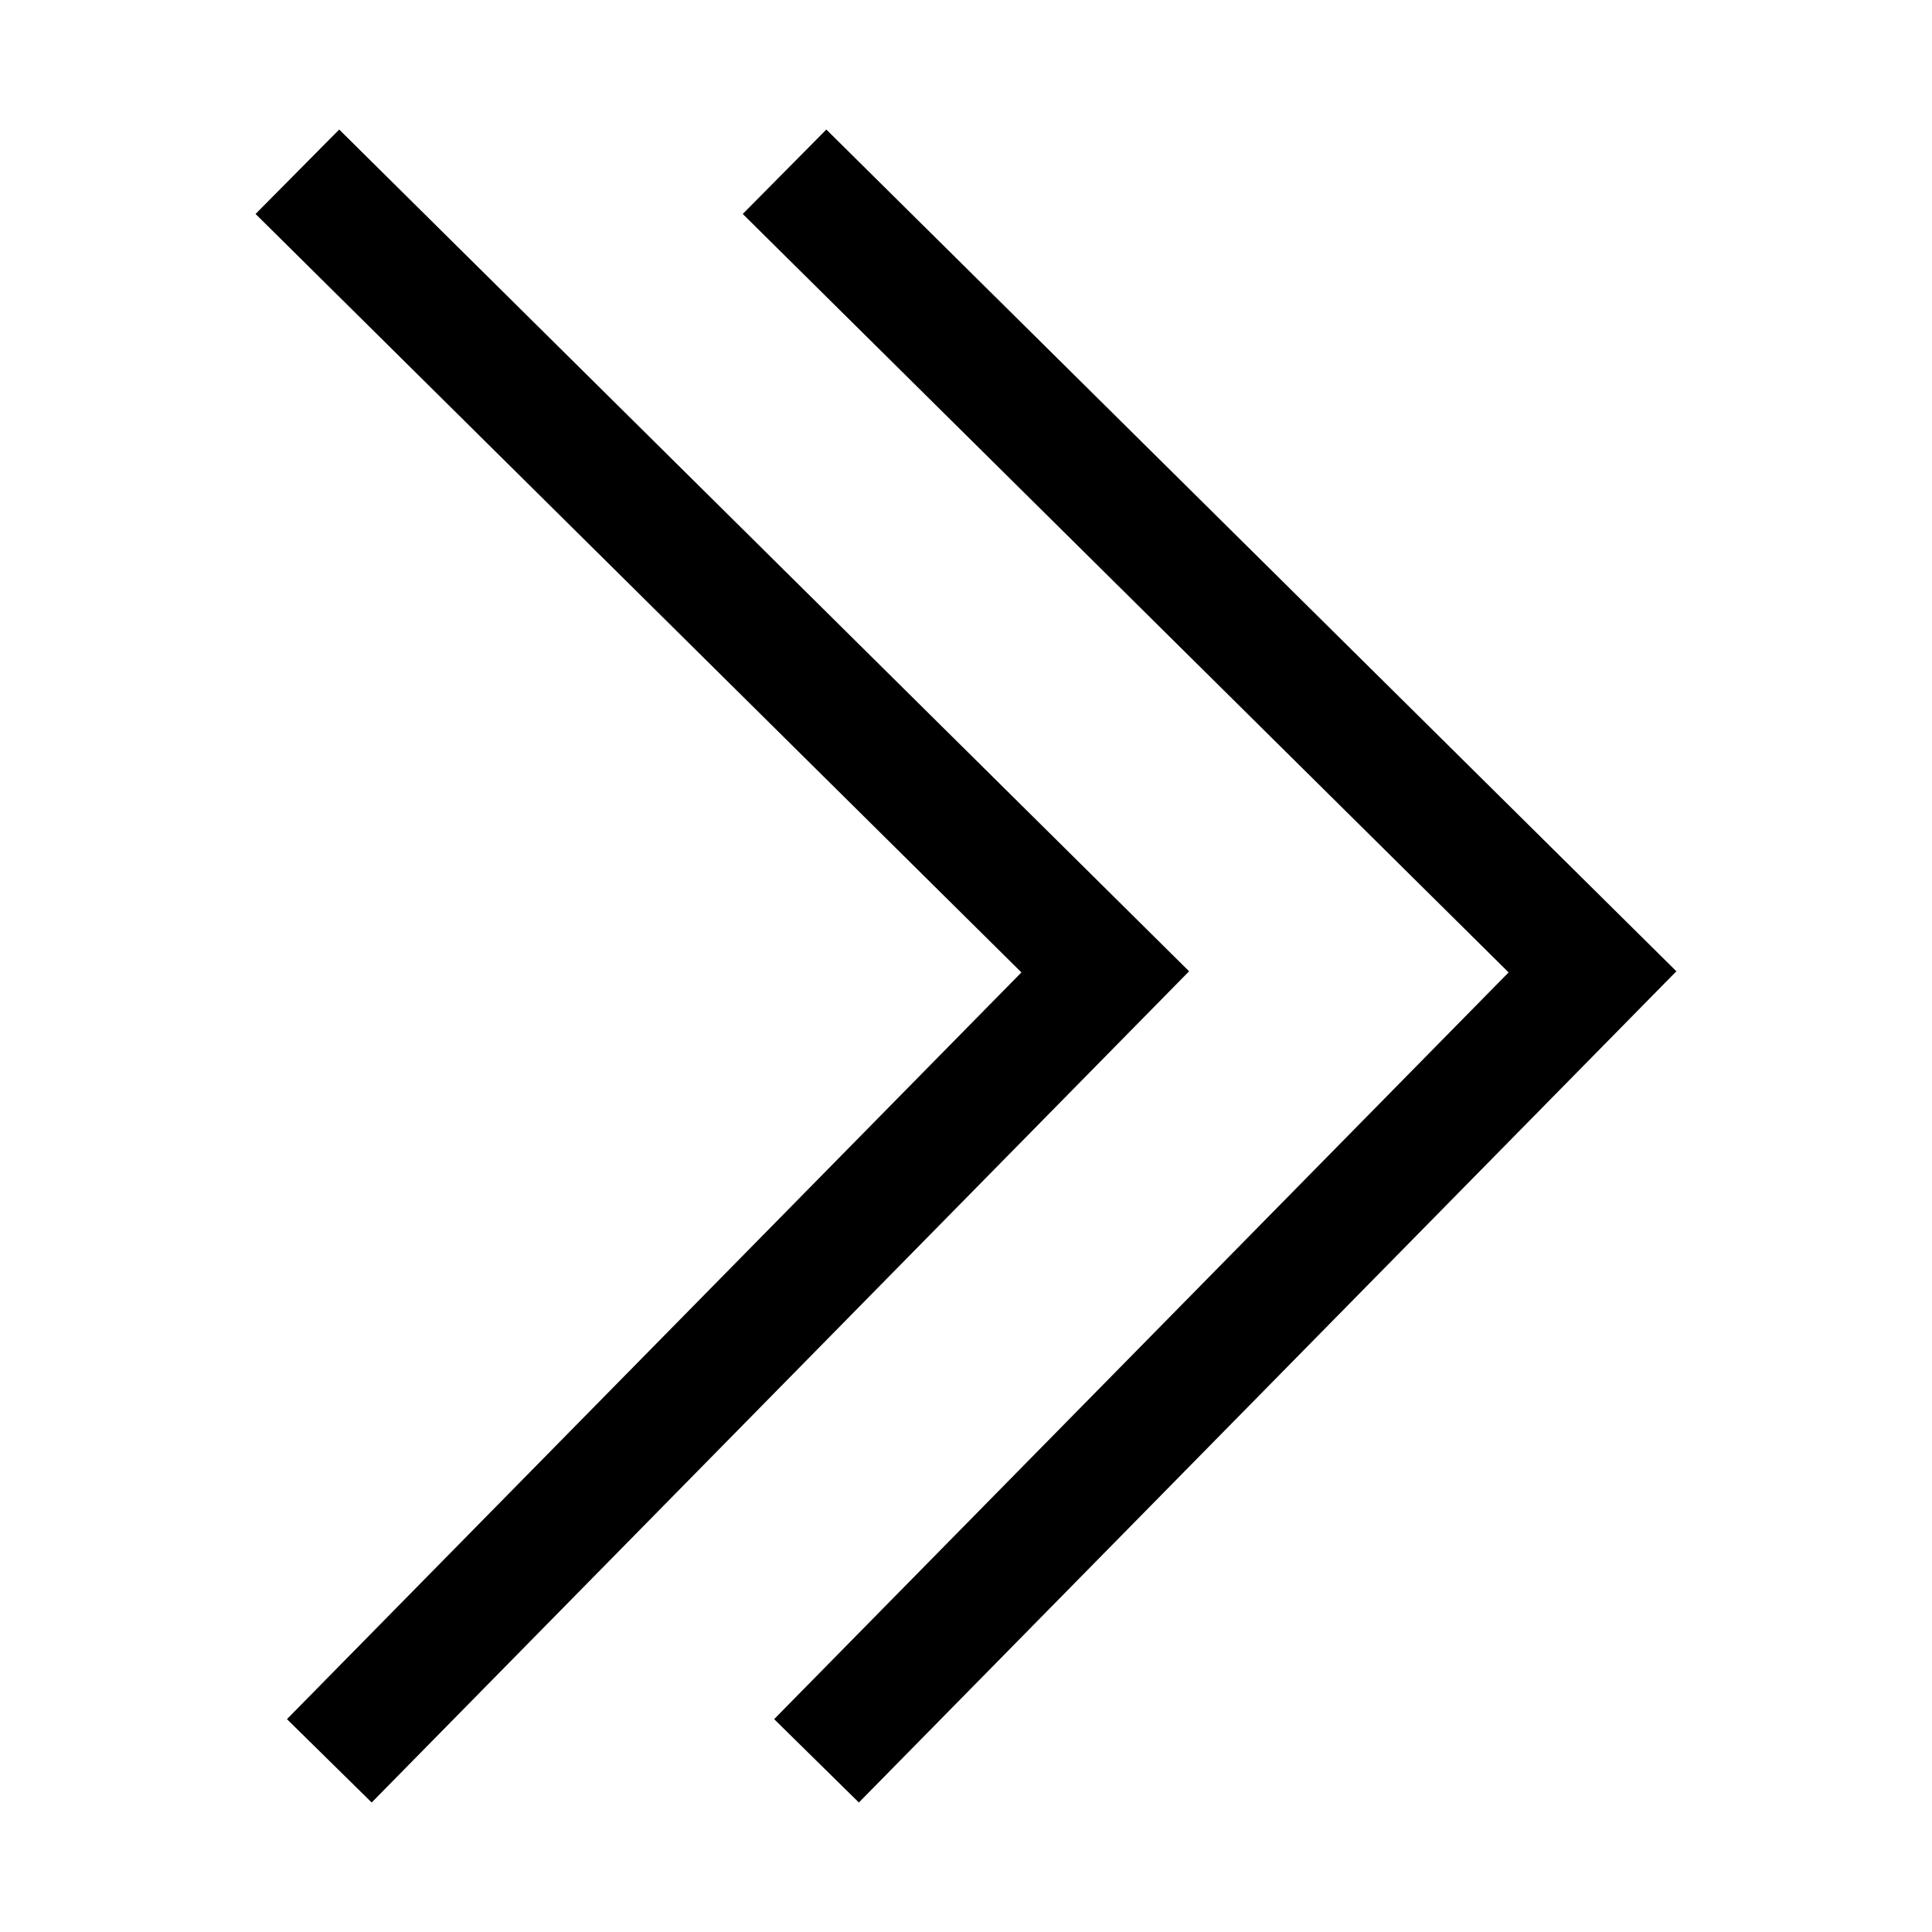
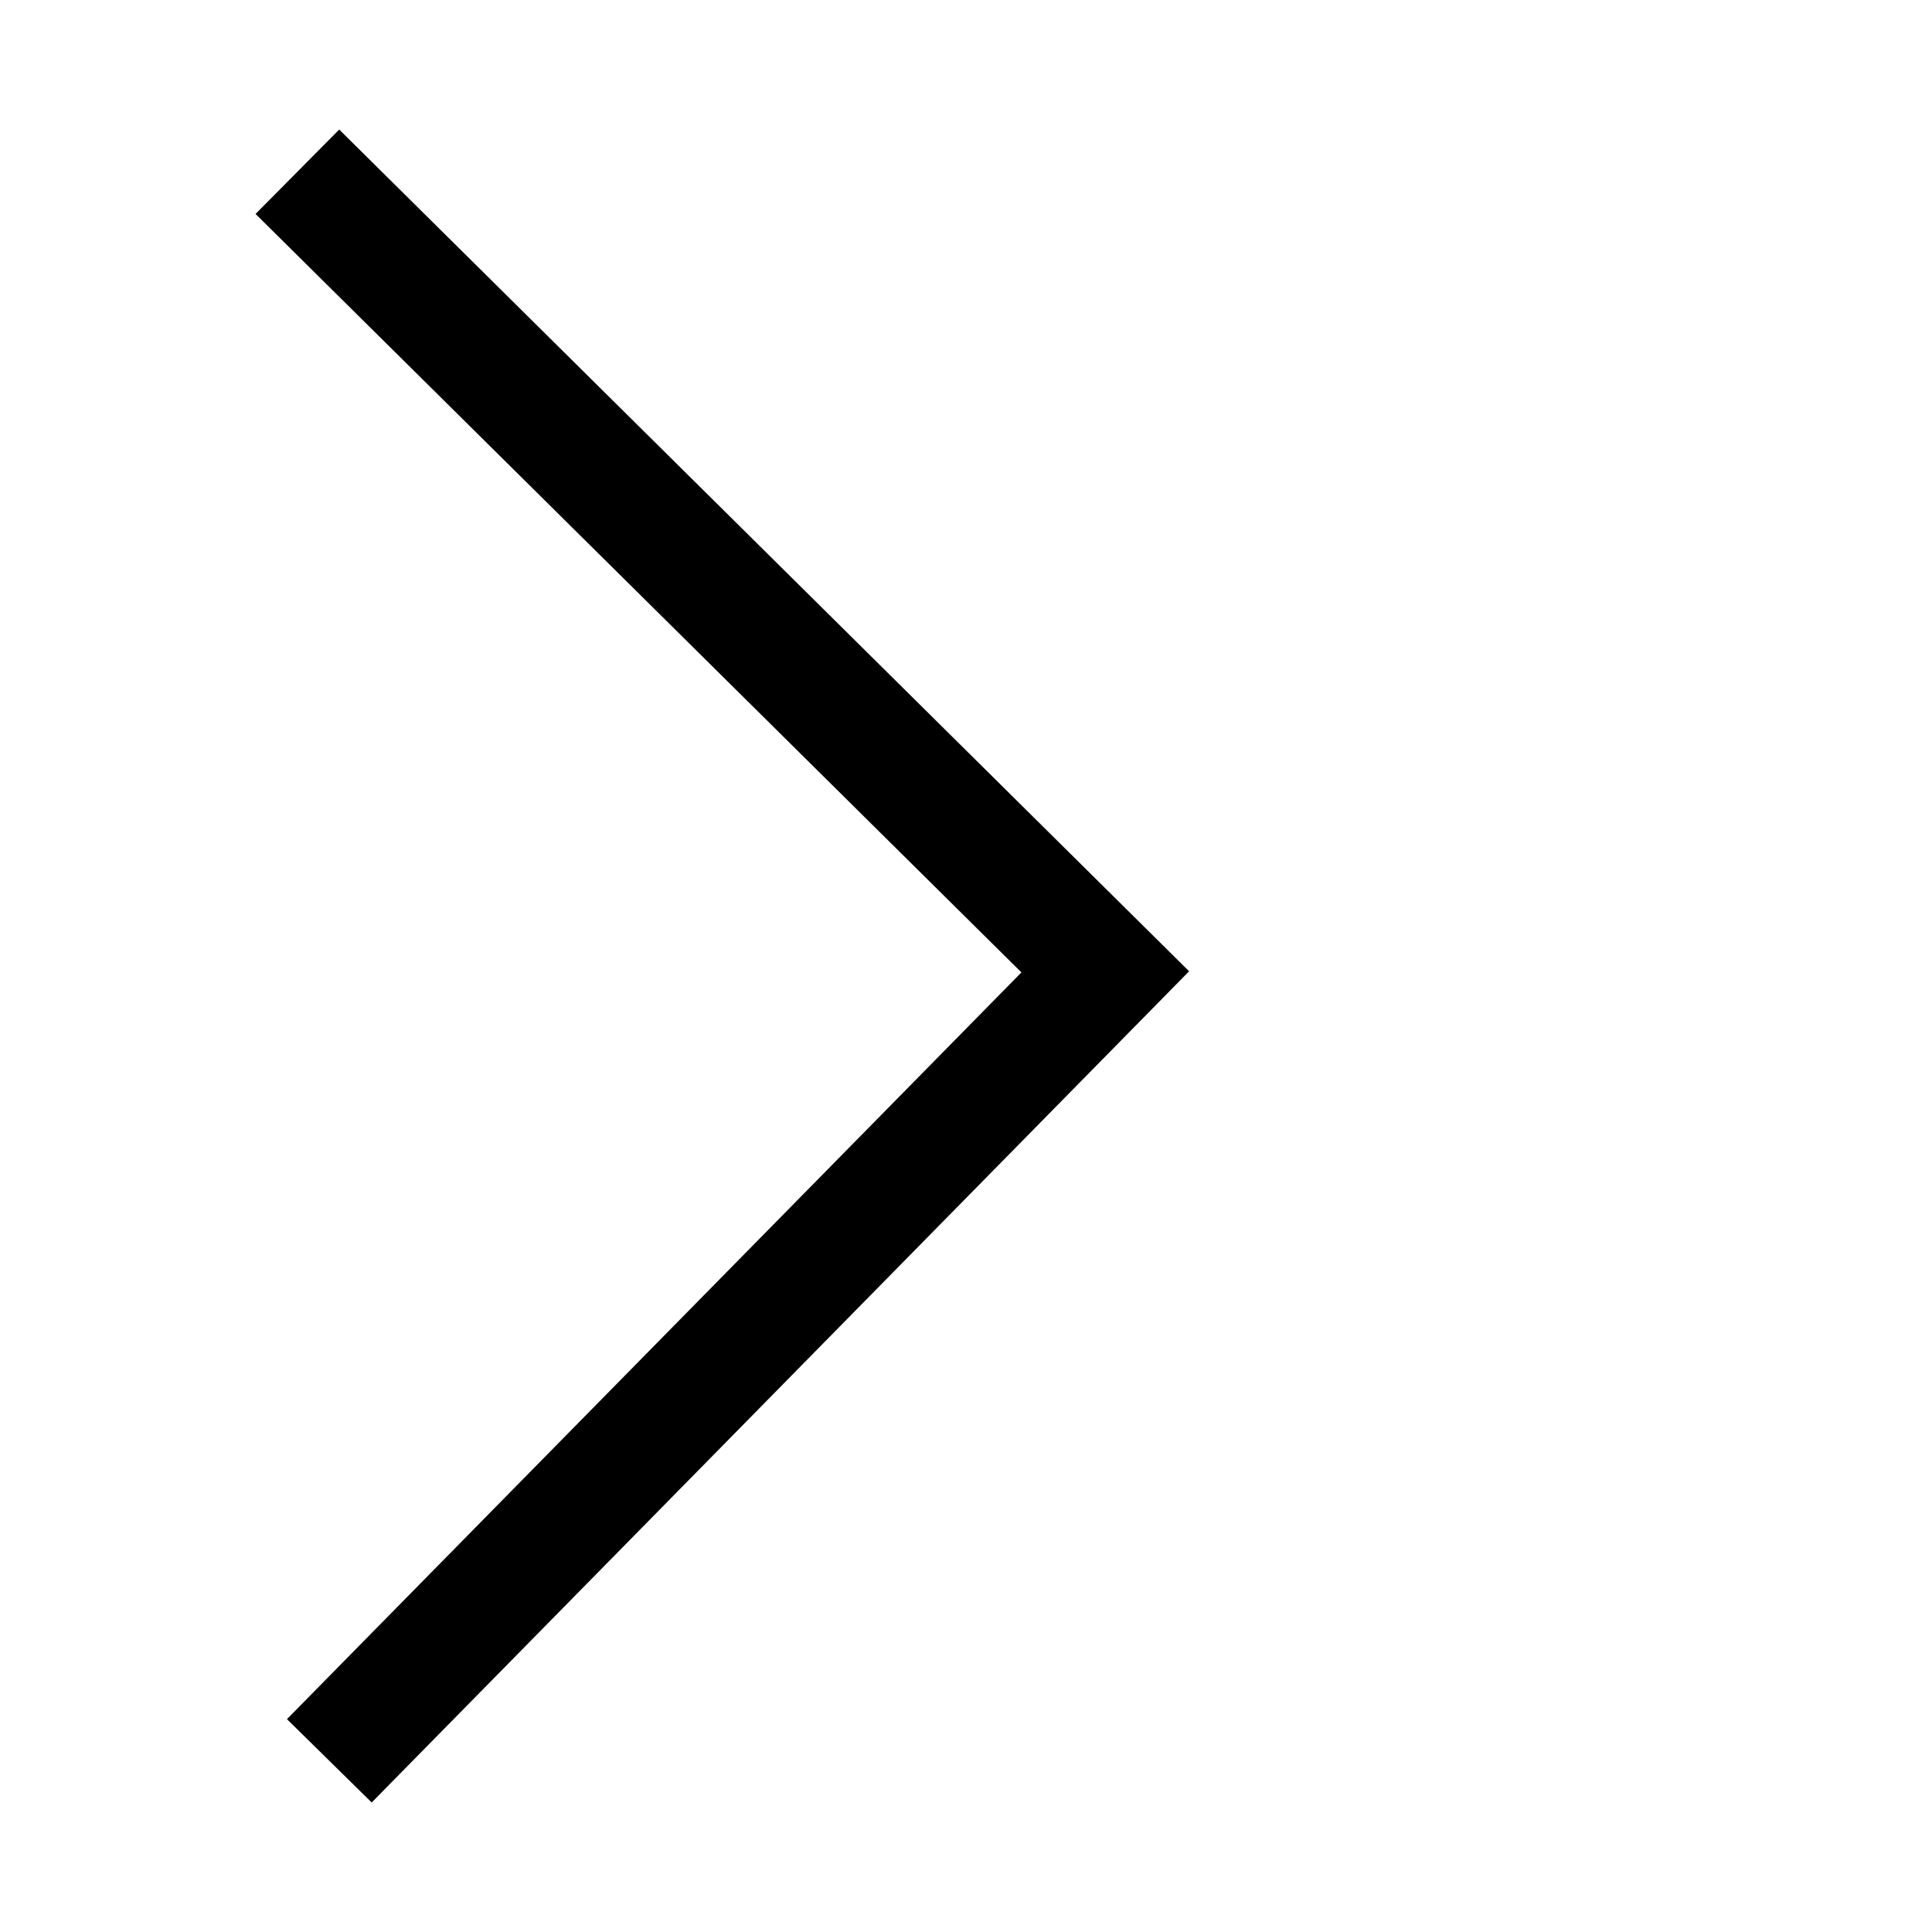
<svg xmlns="http://www.w3.org/2000/svg" fill="#000000" width="800px" height="800px" version="1.1" viewBox="144 144 512 512">
  <g>
-     <path d="m371.61 621.68-22.453-22.09 194.64-197.89-202.96-201 22.152-22.371 225.27 223.07z" />
    <path d="m242.5 621.68-22.453-22.09 194.64-197.89-202.96-201 22.168-22.371 225.23 223.07z" />
  </g>
</svg>